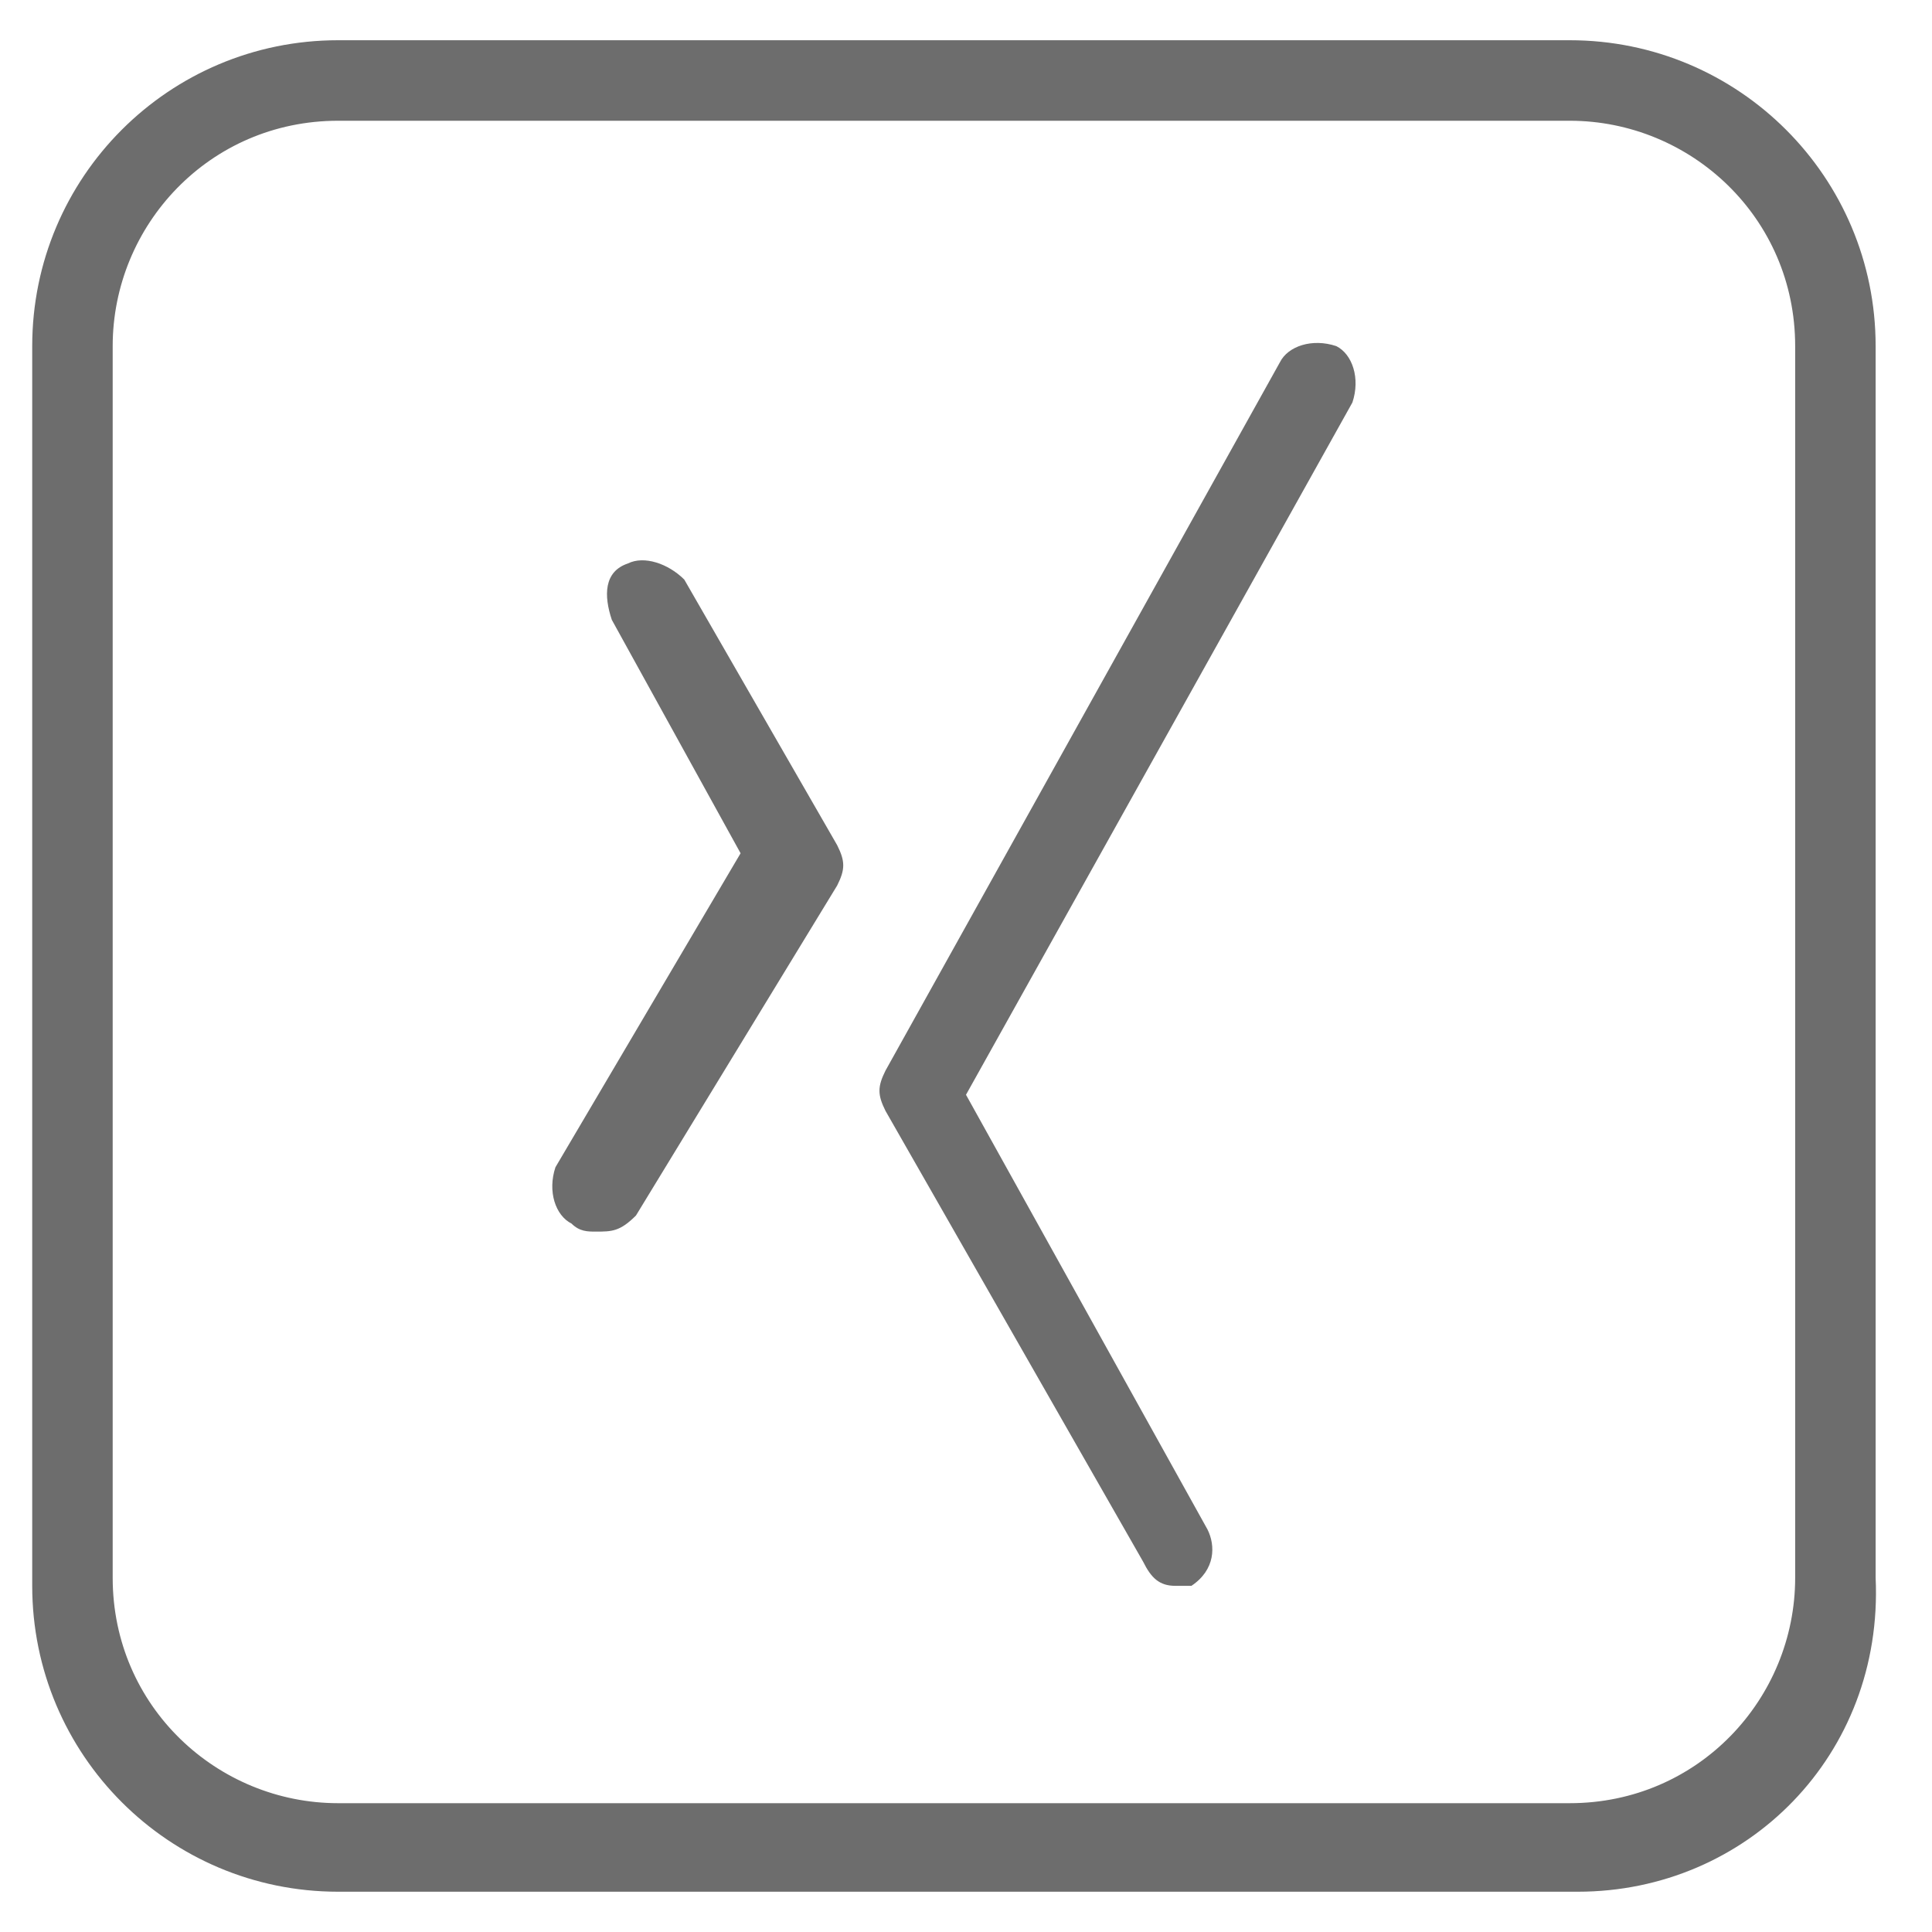
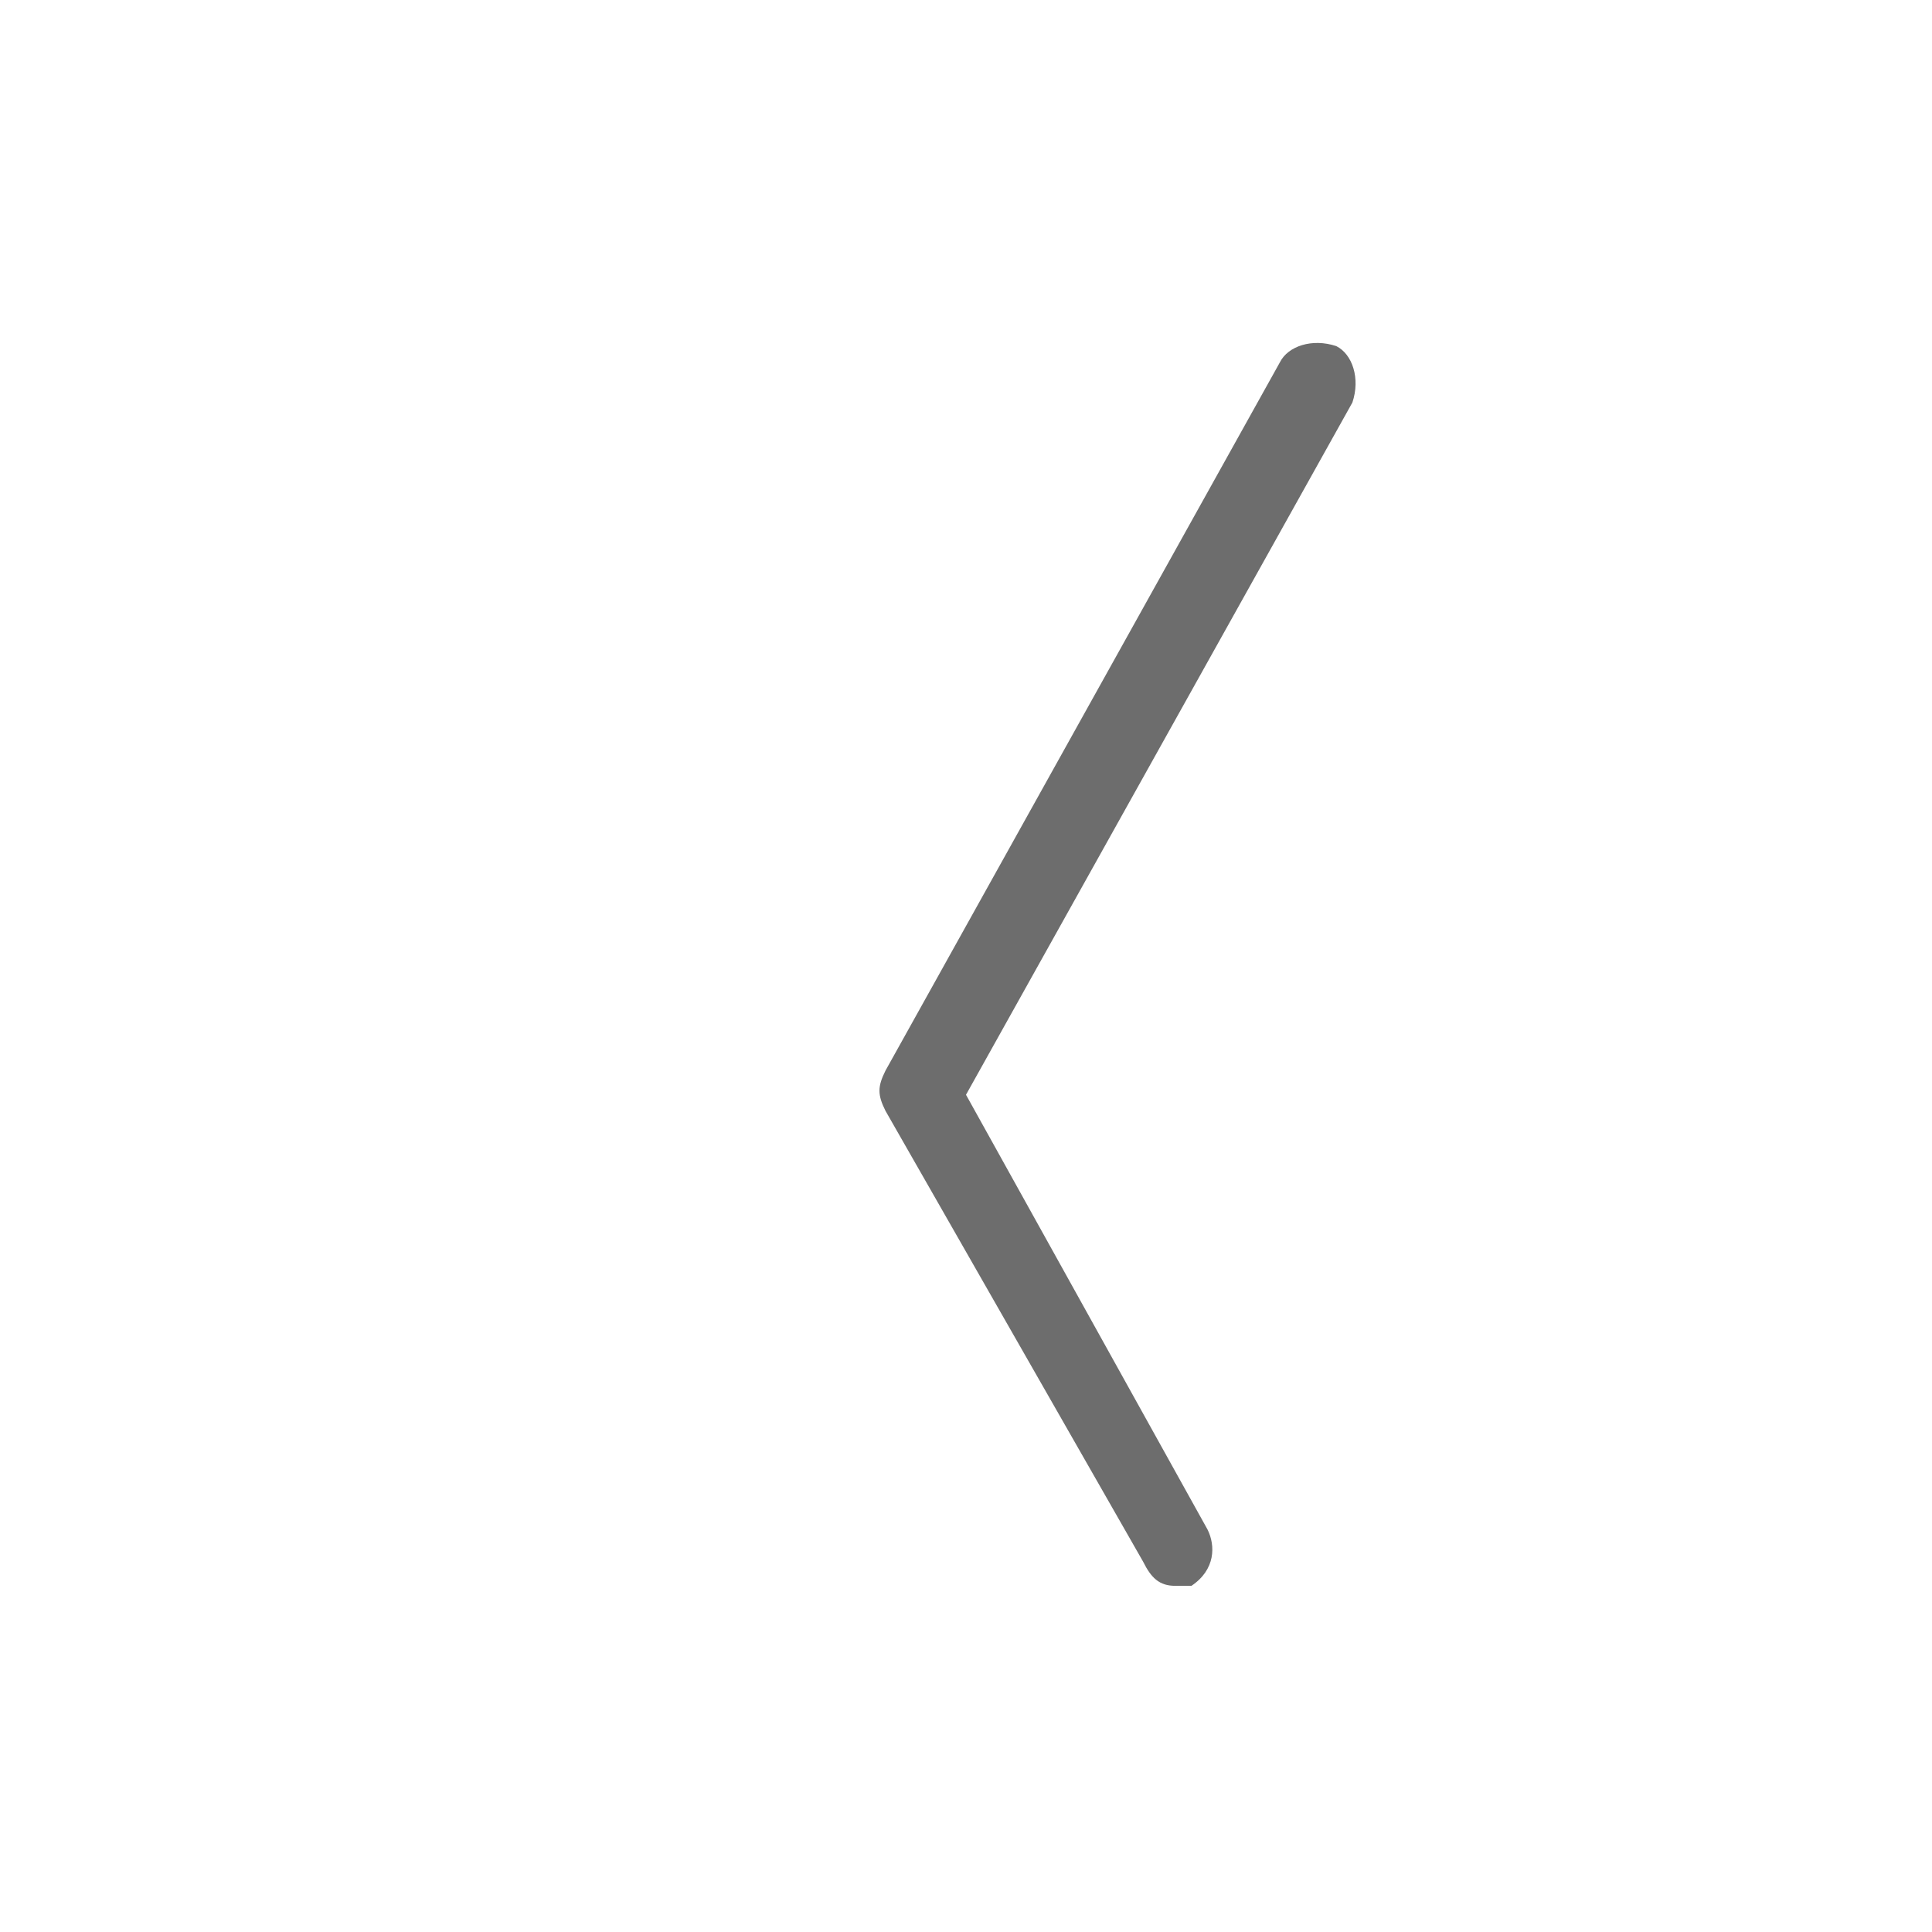
<svg xmlns="http://www.w3.org/2000/svg" width="40" height="40" viewBox="0 0 40 40" fill="none">
-   <path d="M32.667 39.166H7C3.5 39.166 0.667 36.333 0.667 32.833V7.166C0.667 3.666 3.5 0.833 7 0.833H32.5C36 0.833 38.833 3.666 38.833 7.166V32.666C39 36.333 36.167 39.166 32.667 39.166ZM7 2.5C4.333 2.5 2.333 4.666 2.333 7.166V32.666C2.333 35.333 4.5 37.333 7 37.333H32.5C35.167 37.333 37.167 35.166 37.167 32.666V7.166C37.167 4.5 35 2.5 32.5 2.5H7Z" fill="#6D6D6D" />
  <path d="M24.333 32.833C24 32.833 23.833 32.666 23.667 32.333L18.333 22.999C18.167 22.666 18.167 22.499 18.333 22.166L26.5 7.499C26.667 7.166 27.167 6.999 27.667 7.166C28 7.333 28.167 7.833 28 8.333L20 22.666L25 31.666C25.167 31.999 25.167 32.499 24.667 32.833C24.667 32.833 24.5 32.833 24.333 32.833Z" fill="#6D6D6D" />
-   <path d="M12.333 25.499C12.167 25.499 12 25.499 11.833 25.333C11.5 25.166 11.333 24.666 11.5 24.166L15.333 17.666L12.667 12.833C12.5 12.333 12.5 11.833 13 11.666C13.333 11.499 13.833 11.666 14.167 11.999L17.333 17.499C17.5 17.833 17.5 17.999 17.333 18.333L13.167 25.166C12.833 25.499 12.667 25.499 12.333 25.499Z" fill="#6D6D6D" />
</svg>